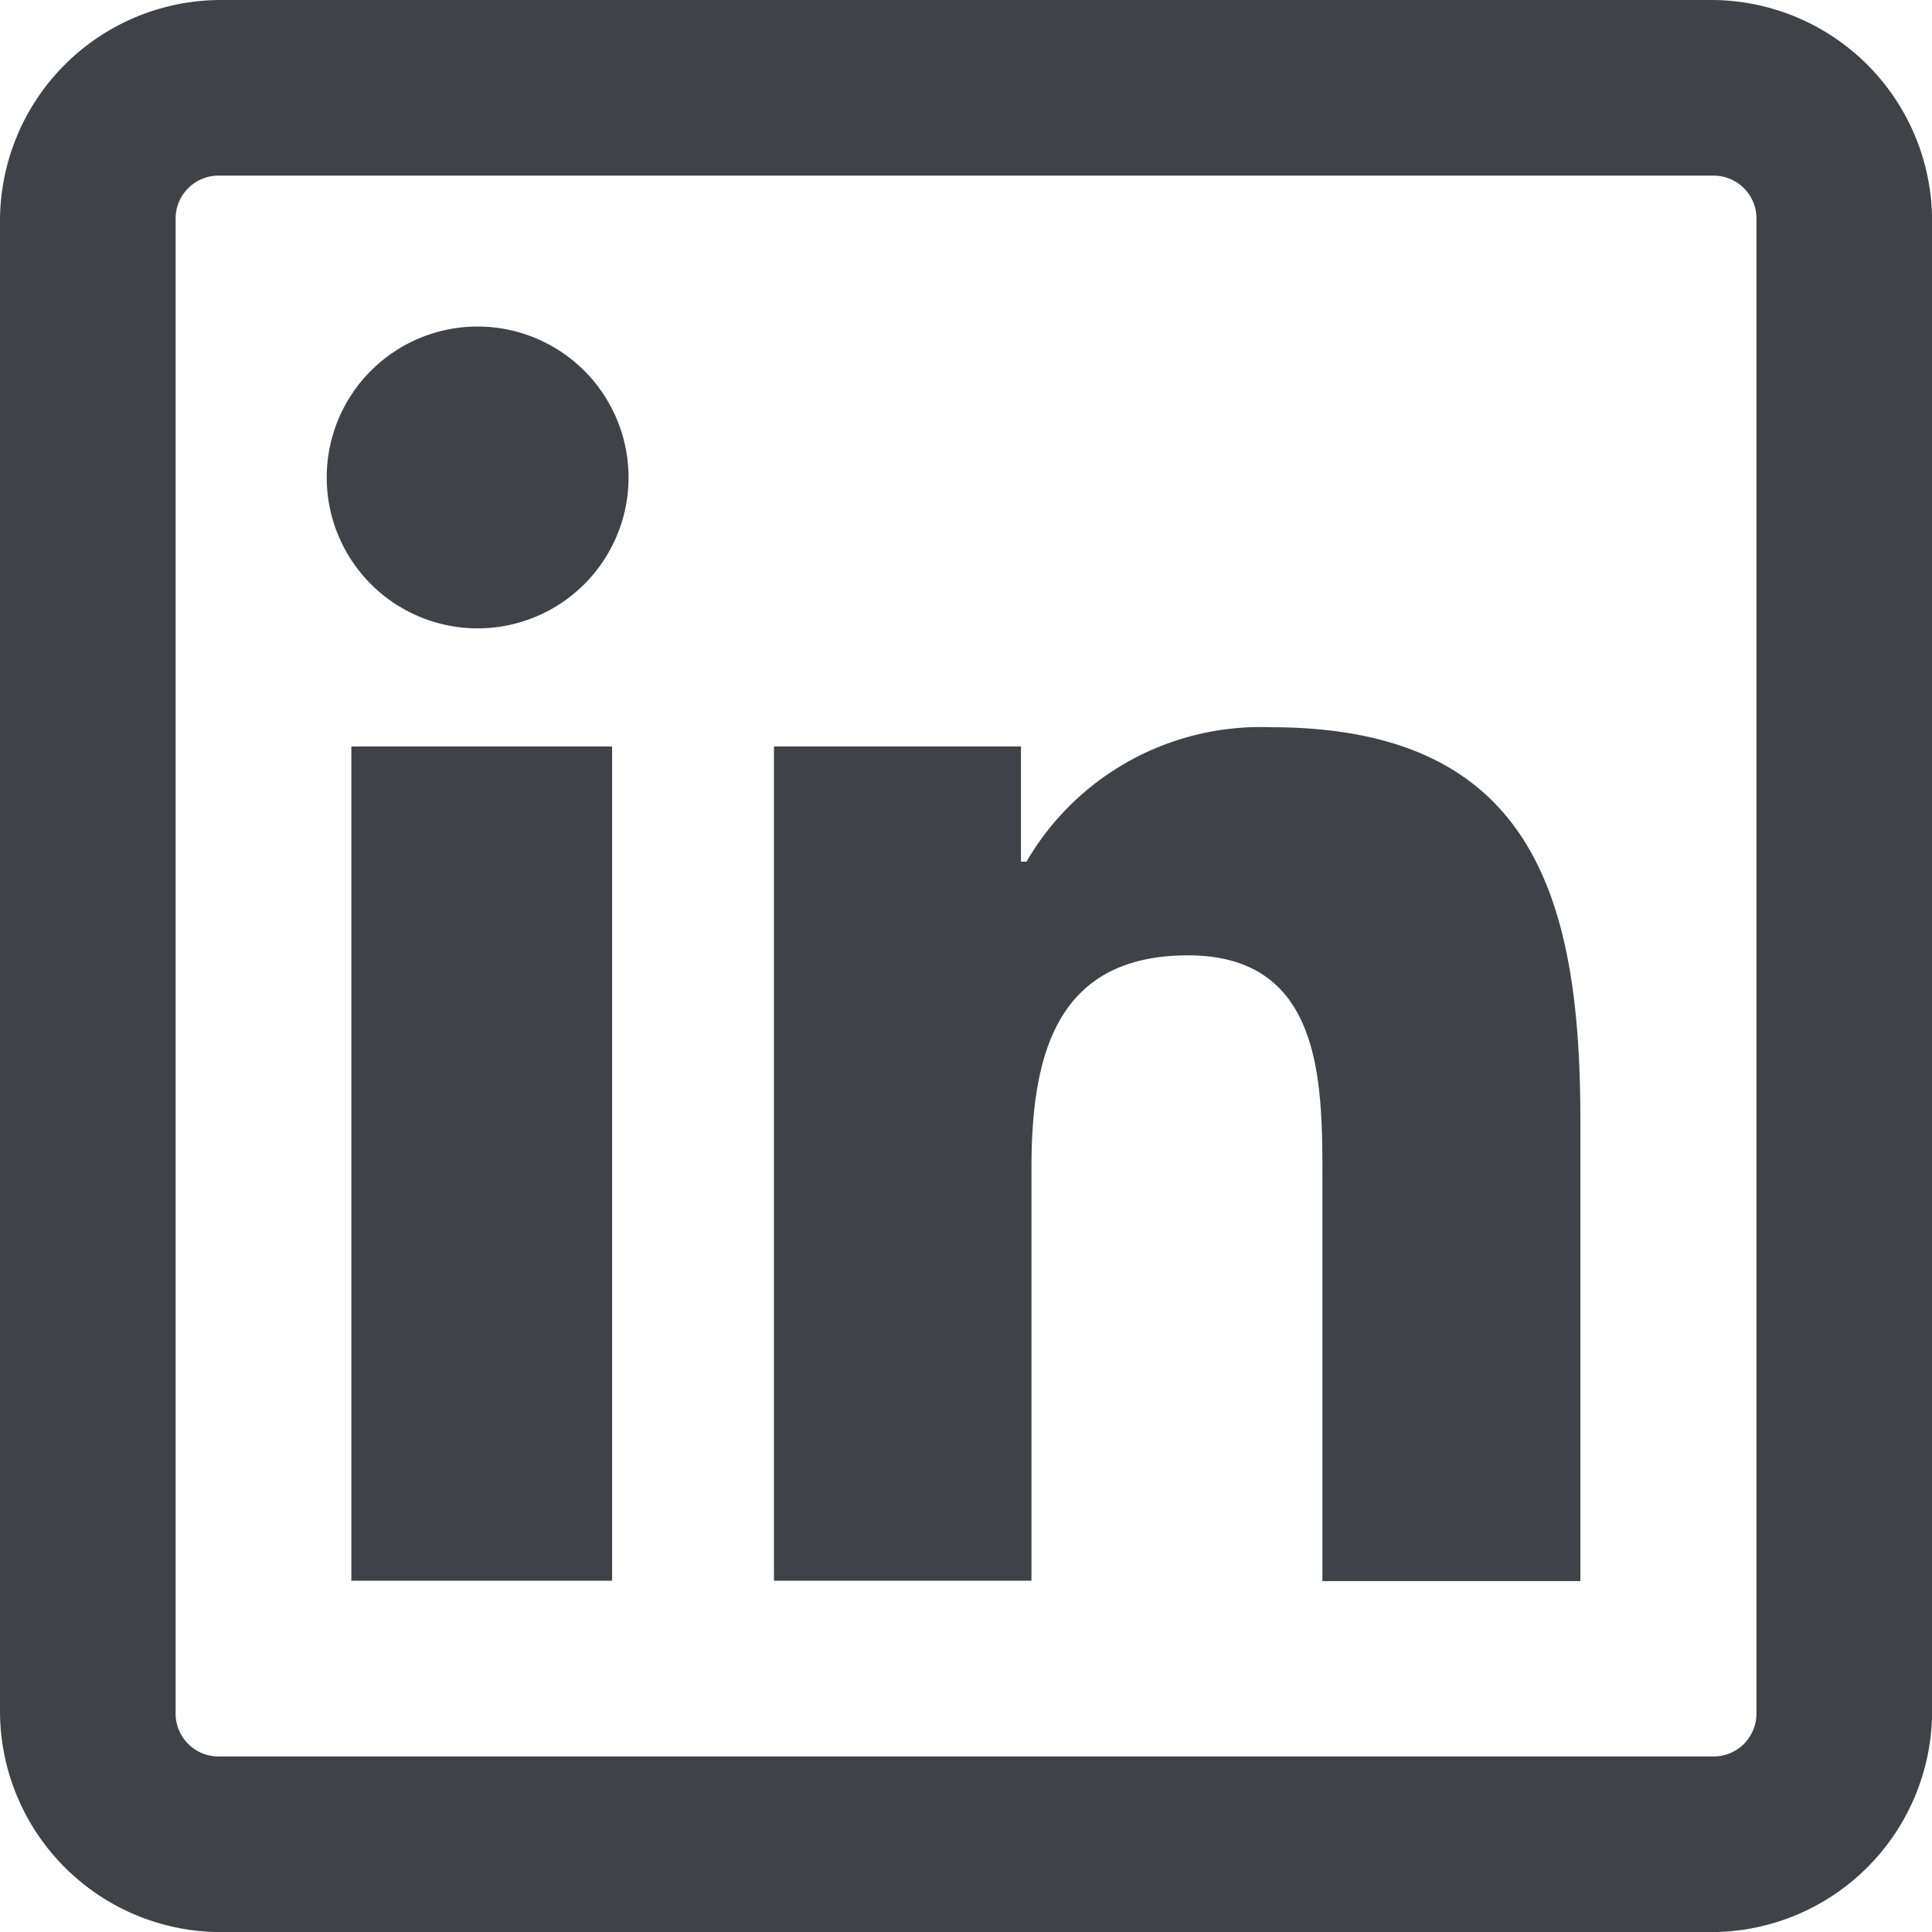
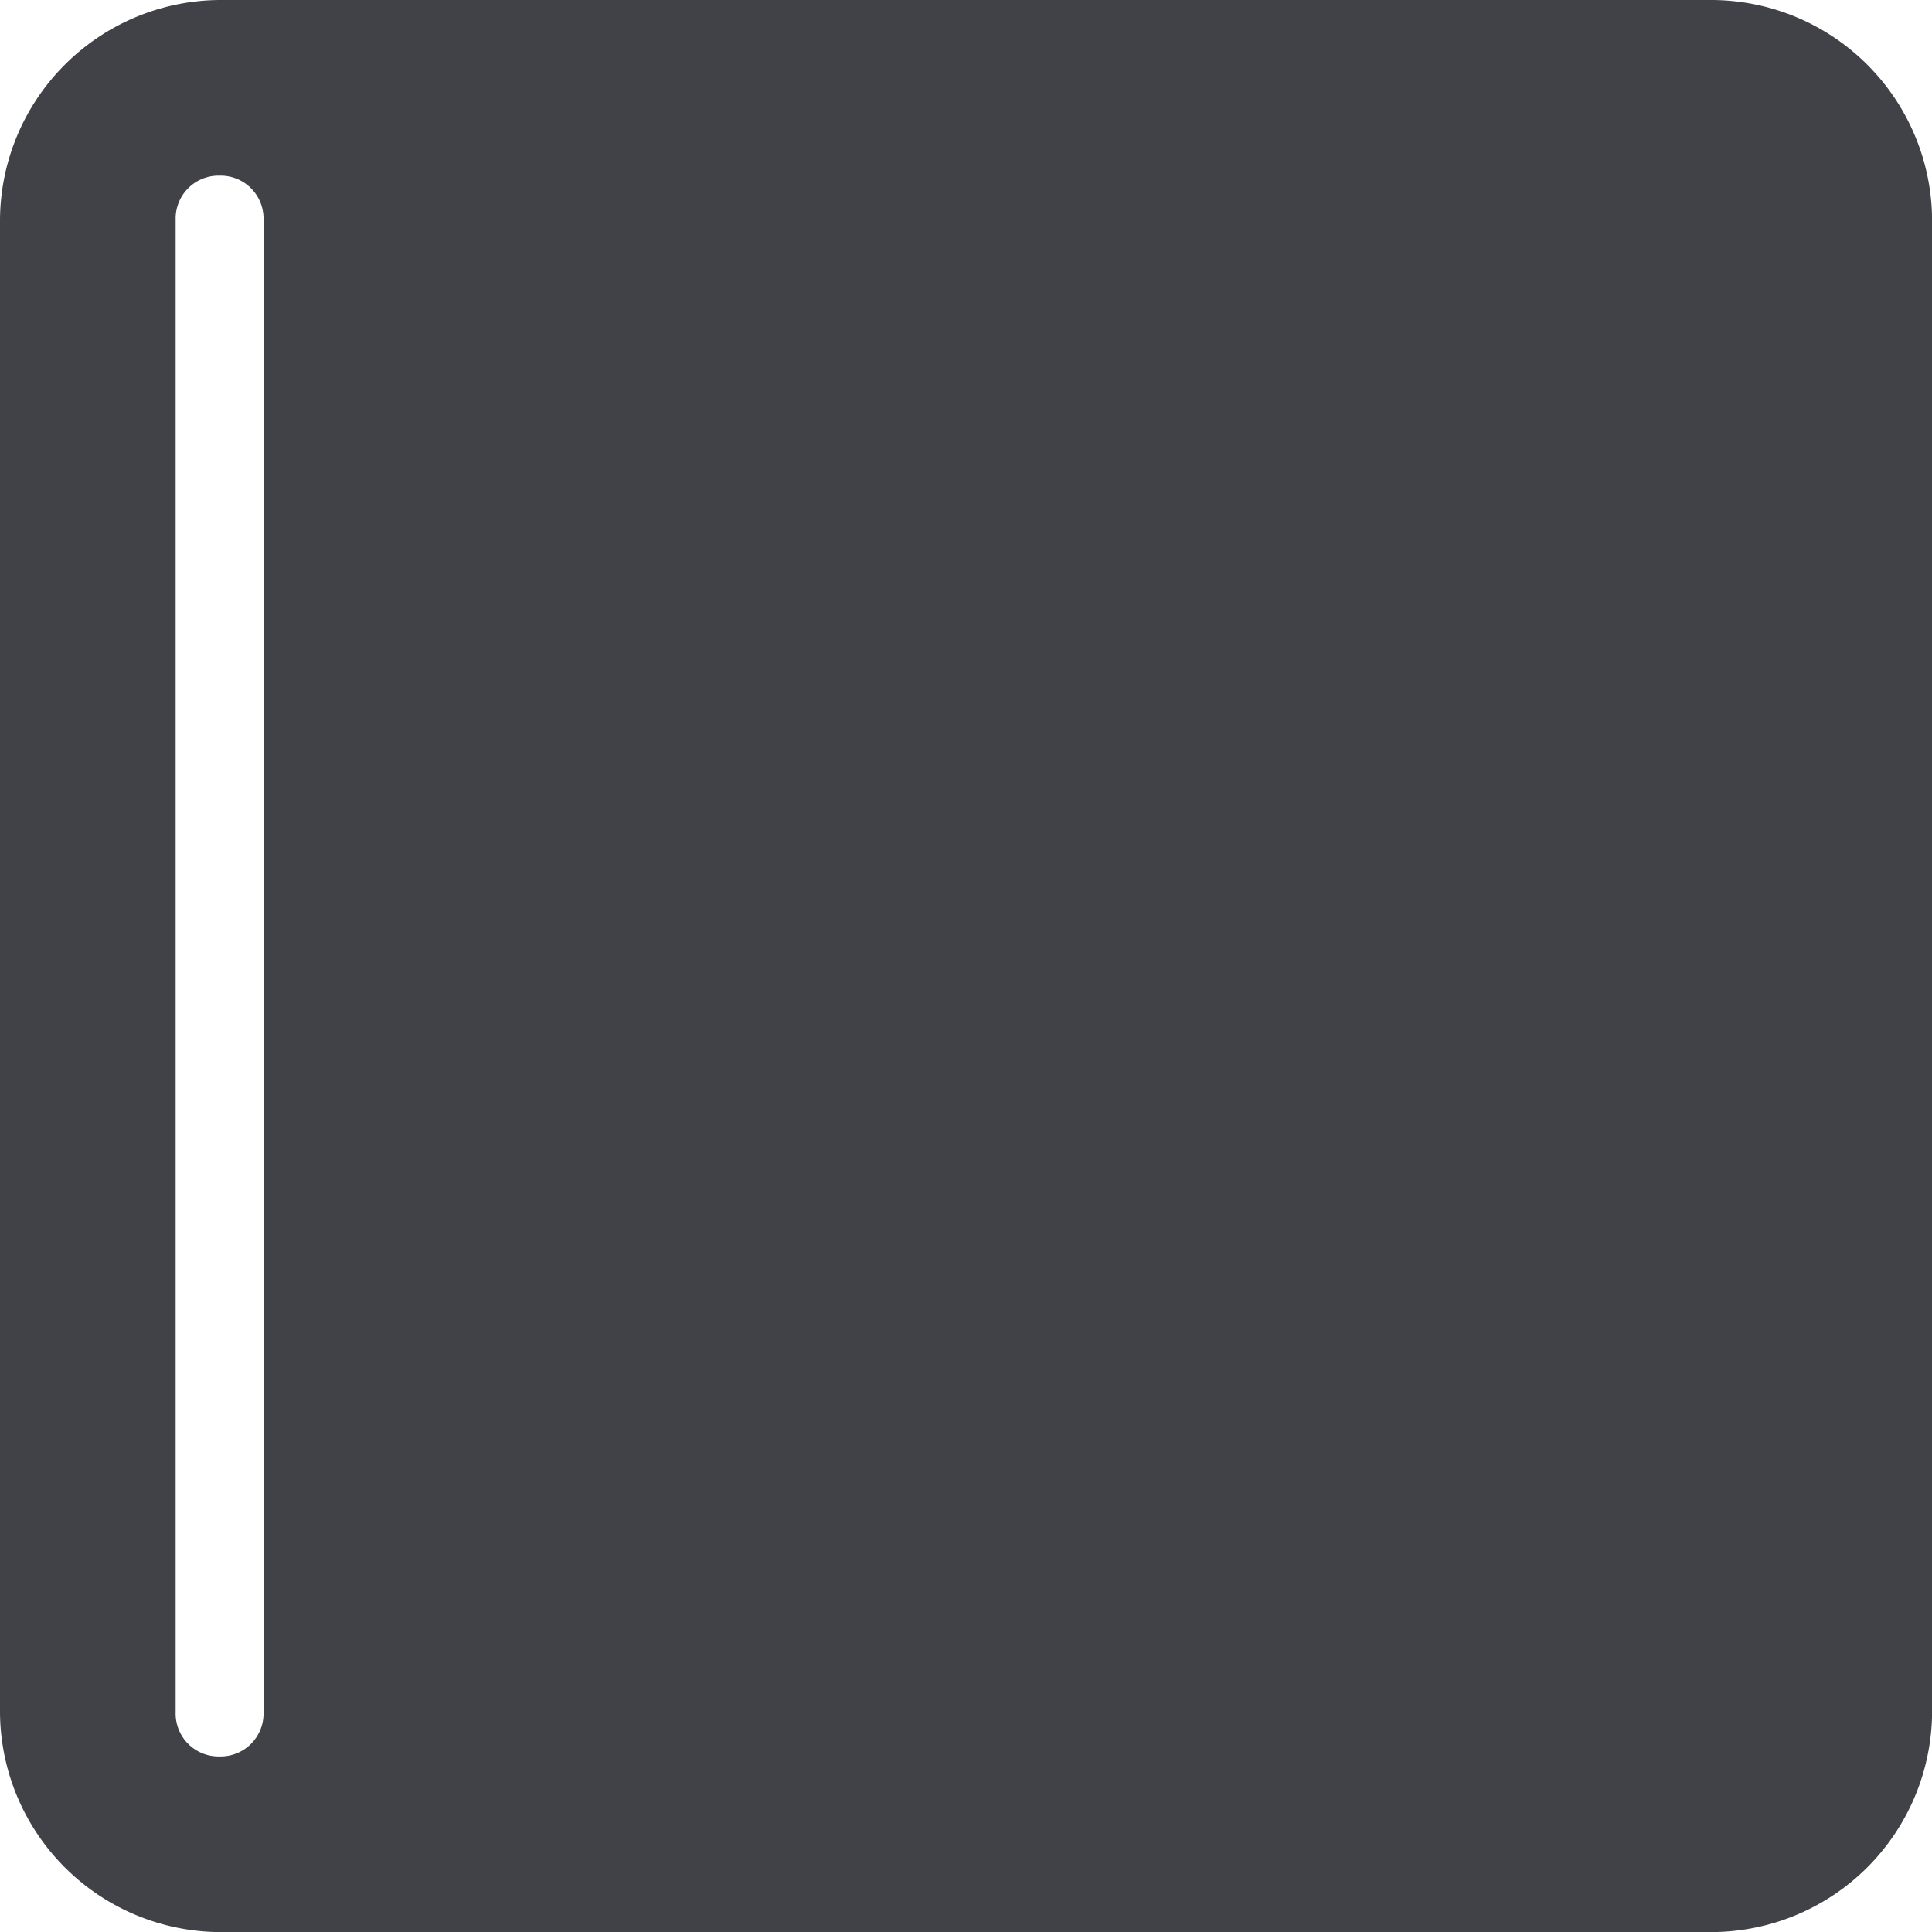
<svg xmlns="http://www.w3.org/2000/svg" width="20.791" height="20.792" viewBox="0 0 20.791 20.792">
-   <path d="M12.363,10A2.379,2.379,0,0,0,10,12.363V28.429a2.379,2.379,0,0,0,2.363,2.363H28.429a2.379,2.379,0,0,0,2.363-2.363V12.363A2.379,2.379,0,0,0,28.429,10Zm0,1.89H28.429a.462.462,0,0,1,.473.473V28.429a.462.462,0,0,1-.473.473H12.363a.462.462,0,0,1-.473-.473V12.363A.462.462,0,0,1,12.363,11.89Zm2.776,1.624a1.624,1.624,0,1,0,1.625,1.625A1.625,1.625,0,0,0,15.139,13.514Zm8.536,4.312a2.915,2.915,0,0,0-2.629,1.447h-.059v-1.24H18.329v8.978H21.1v-4.43c0-1.17.232-2.3,1.684-2.3,1.428,0,1.447,1.322,1.447,2.363v4.371h2.776V22.079C27.011,19.665,26.5,17.826,23.674,17.826Zm-9.894.207v8.978h2.806V18.033Z" transform="translate(-10 -10)" fill="#414247" />
+   <path d="M12.363,10A2.379,2.379,0,0,0,10,12.363V28.429a2.379,2.379,0,0,0,2.363,2.363H28.429a2.379,2.379,0,0,0,2.363-2.363V12.363A2.379,2.379,0,0,0,28.429,10Zm0,1.89a.462.462,0,0,1,.473.473V28.429a.462.462,0,0,1-.473.473H12.363a.462.462,0,0,1-.473-.473V12.363A.462.462,0,0,1,12.363,11.89Zm2.776,1.624a1.624,1.624,0,1,0,1.625,1.625A1.625,1.625,0,0,0,15.139,13.514Zm8.536,4.312a2.915,2.915,0,0,0-2.629,1.447h-.059v-1.24H18.329v8.978H21.1v-4.43c0-1.17.232-2.3,1.684-2.3,1.428,0,1.447,1.322,1.447,2.363v4.371h2.776V22.079C27.011,19.665,26.5,17.826,23.674,17.826Zm-9.894.207v8.978h2.806V18.033Z" transform="translate(-10 -10)" fill="#414247" />
</svg>